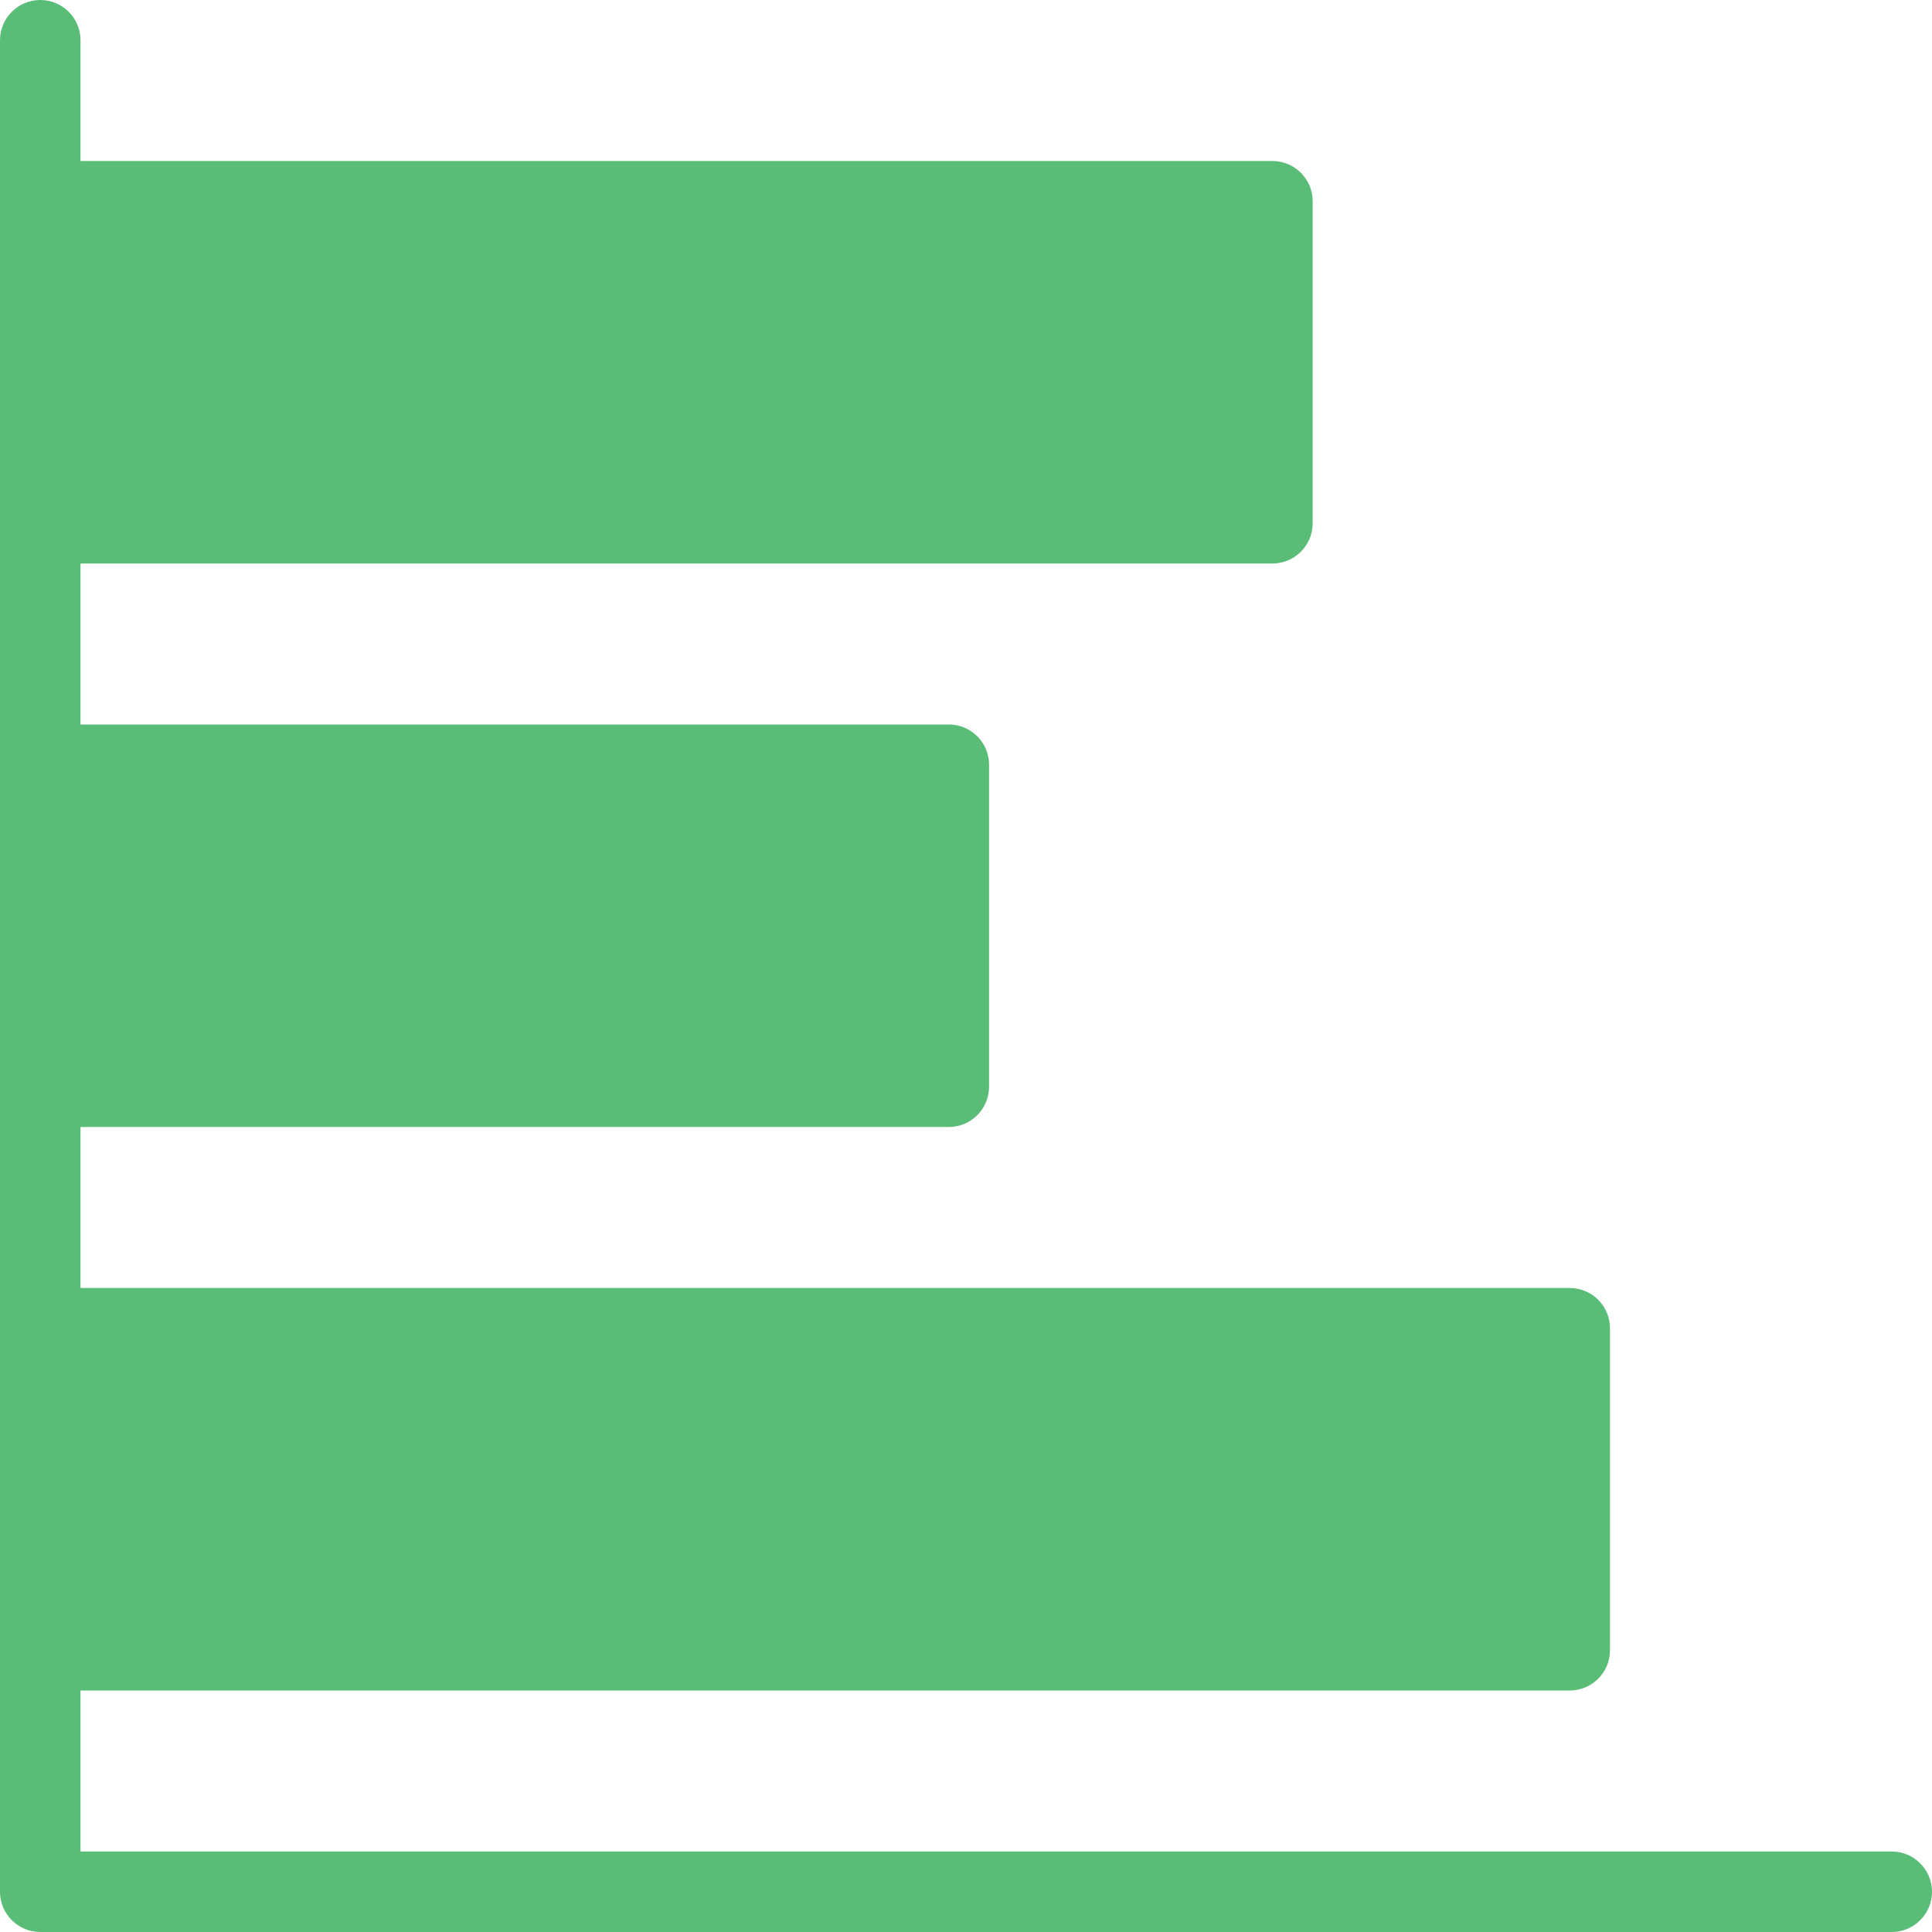
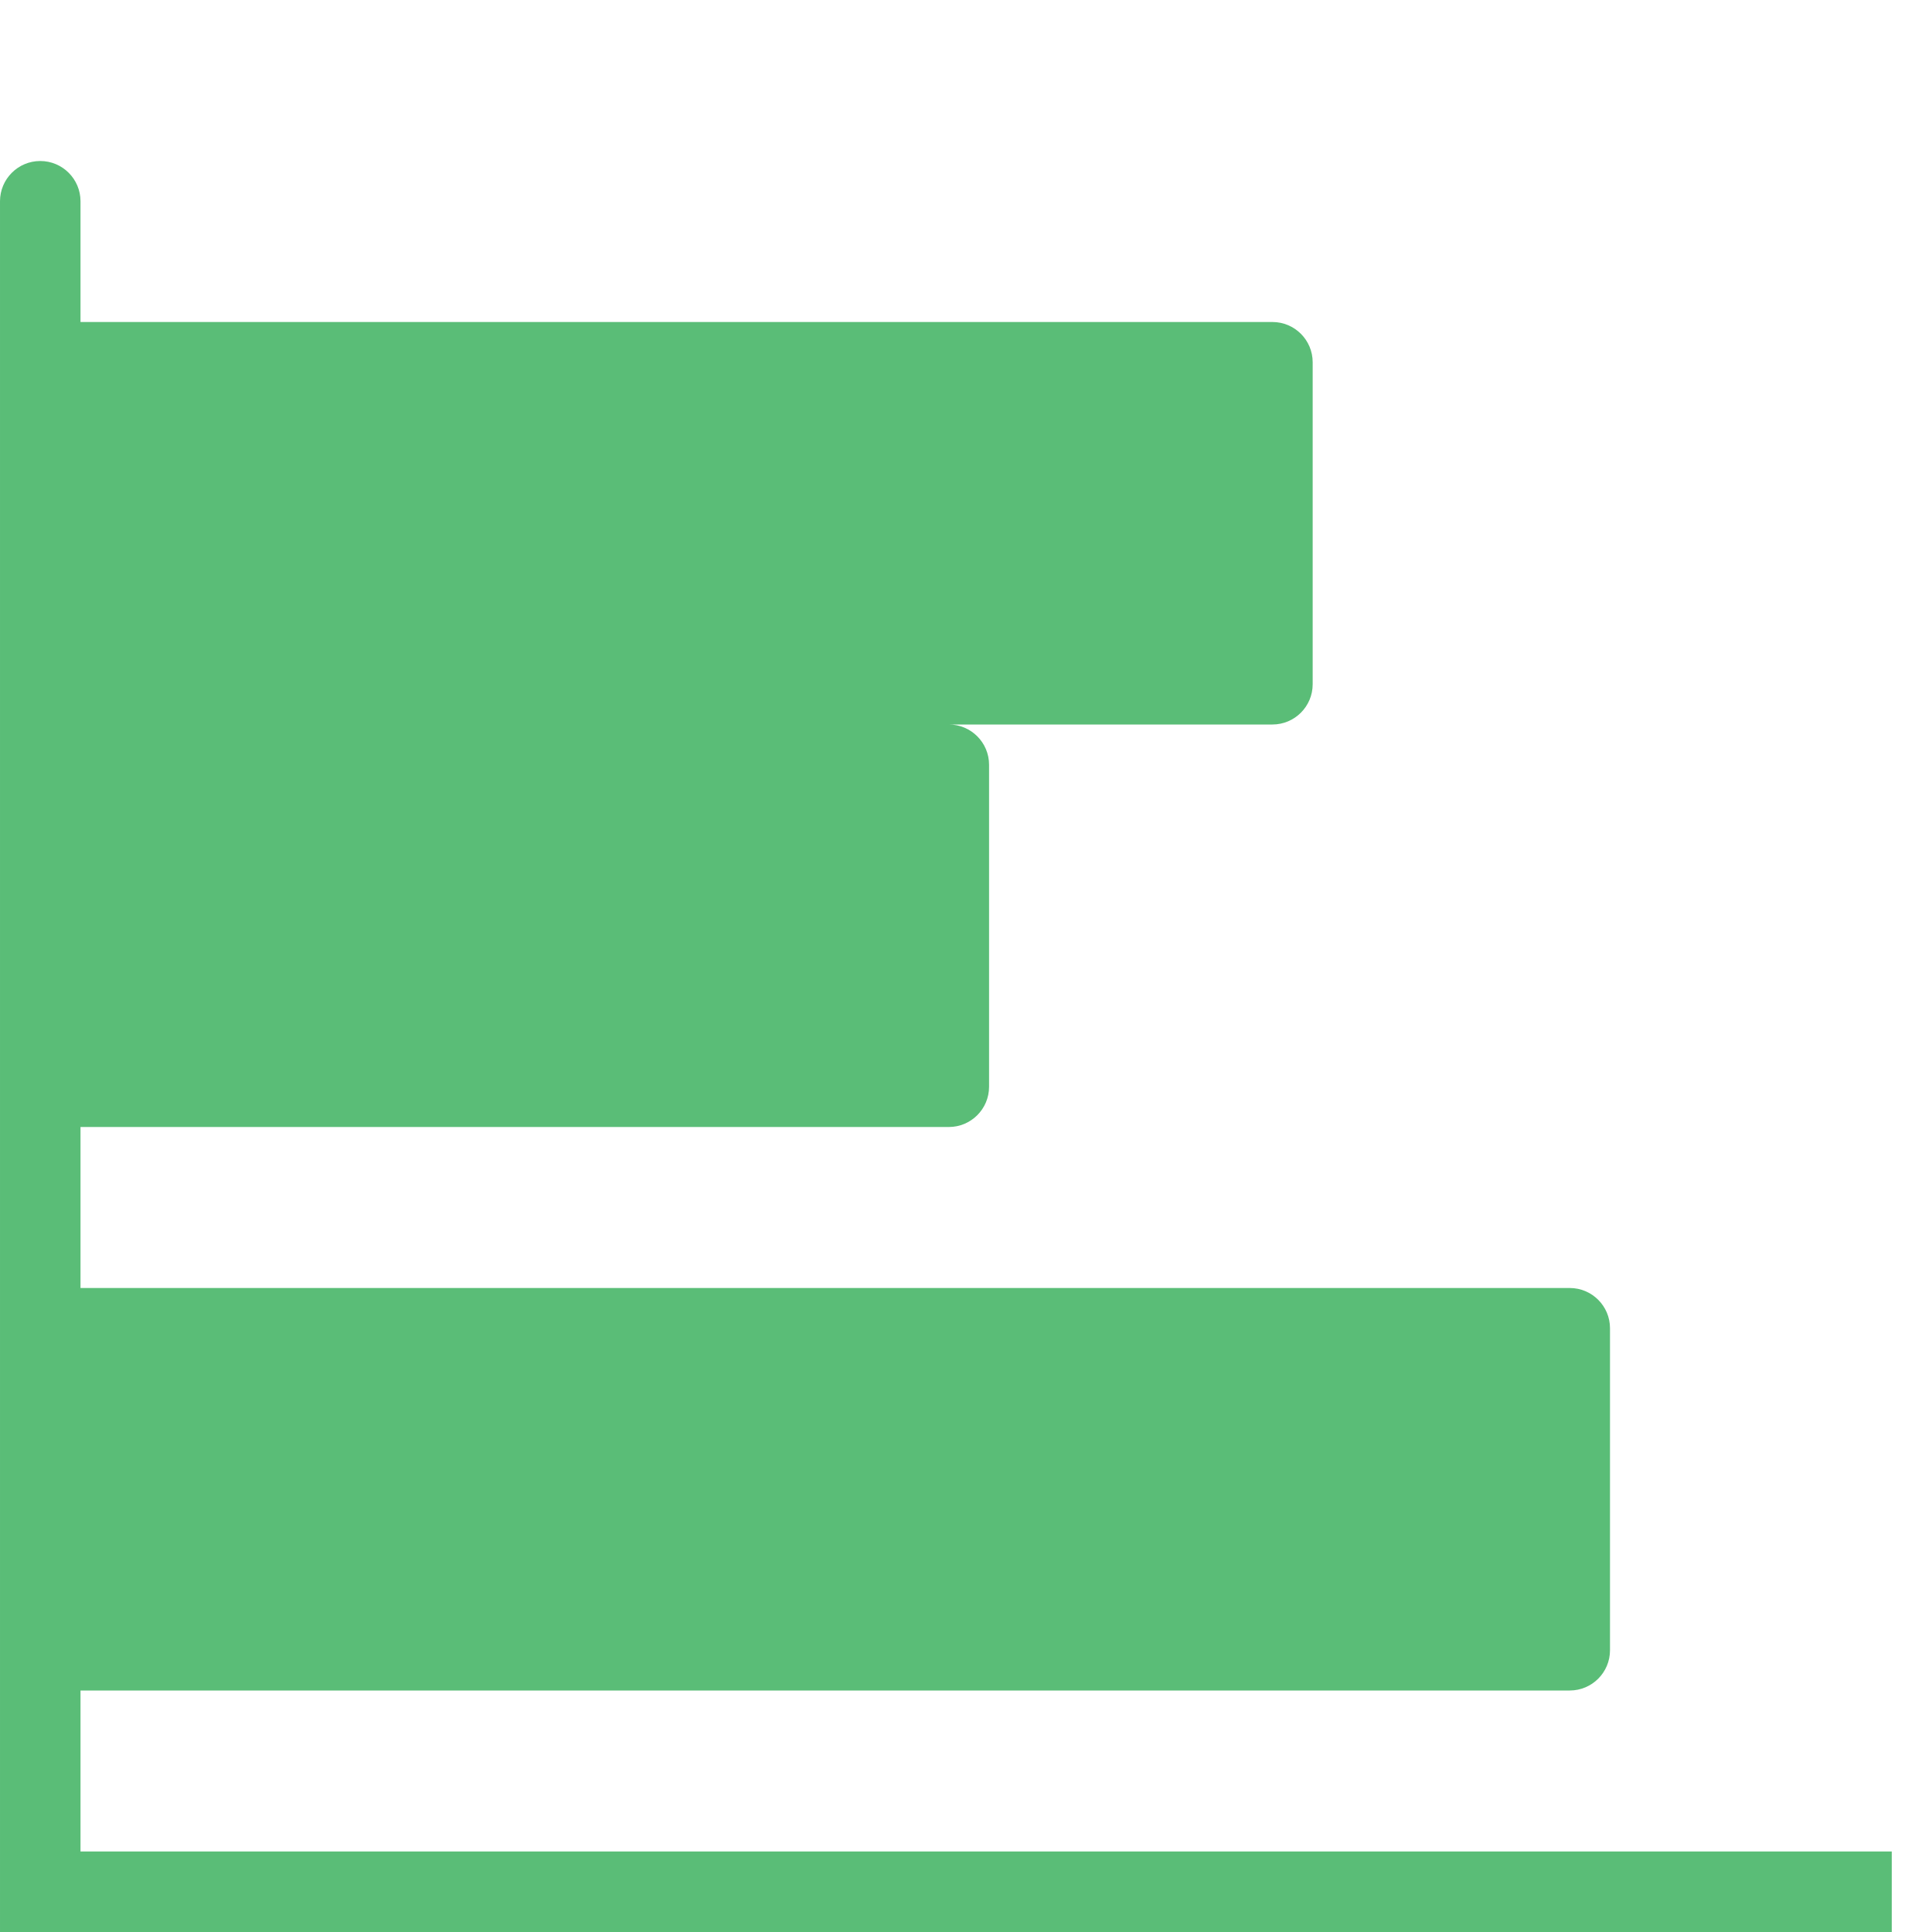
<svg xmlns="http://www.w3.org/2000/svg" xmlns:ns1="http://www.serif.com/" width="48" height="48" viewBox="0 0 48 48" version="1.1" xml:space="preserve" style="fill-rule:evenodd;clip-rule:evenodd;stroke-linejoin:round;stroke-miterlimit:1.414;">
  <g id="Layer-1" ns1:id="Layer 1">
-     <path d="M47,46l-45,0l0,-4l37,0c0.552,0 1,-0.448 1,-1l0,-8c0,-0.552 -0.448,-1 -1,-1l-37,0l0,-4l21.573,0c0.552,0 1,-0.448 1,-1l0,-8c0,-0.552 -0.448,-1 -1,-1l-21.573,0l0,-4l29.613,0c0.552,0 1,-0.448 1,-1l0,-8c0,-0.552 -0.448,-1 -1,-1l-29.613,0l0,-3c0,-0.552 -0.448,-1 -1,-1c-0.552,0 -1,0.448 -1,1l0,46c0,0.552 0.448,1 1,1l46,0c0.552,0 1,-0.448 1,-1c0,-0.552 -0.448,-1 -1,-1" style="fill:#5abd77;fill-rule:nonzero;" />
+     <path d="M47,46l-45,0l0,-4l37,0c0.552,0 1,-0.448 1,-1l0,-8c0,-0.552 -0.448,-1 -1,-1l-37,0l0,-4l21.573,0c0.552,0 1,-0.448 1,-1l0,-8c0,-0.552 -0.448,-1 -1,-1l-21.573,0l29.613,0c0.552,0 1,-0.448 1,-1l0,-8c0,-0.552 -0.448,-1 -1,-1l-29.613,0l0,-3c0,-0.552 -0.448,-1 -1,-1c-0.552,0 -1,0.448 -1,1l0,46c0,0.552 0.448,1 1,1l46,0c0.552,0 1,-0.448 1,-1c0,-0.552 -0.448,-1 -1,-1" style="fill:#5abd77;fill-rule:nonzero;" />
  </g>
</svg>